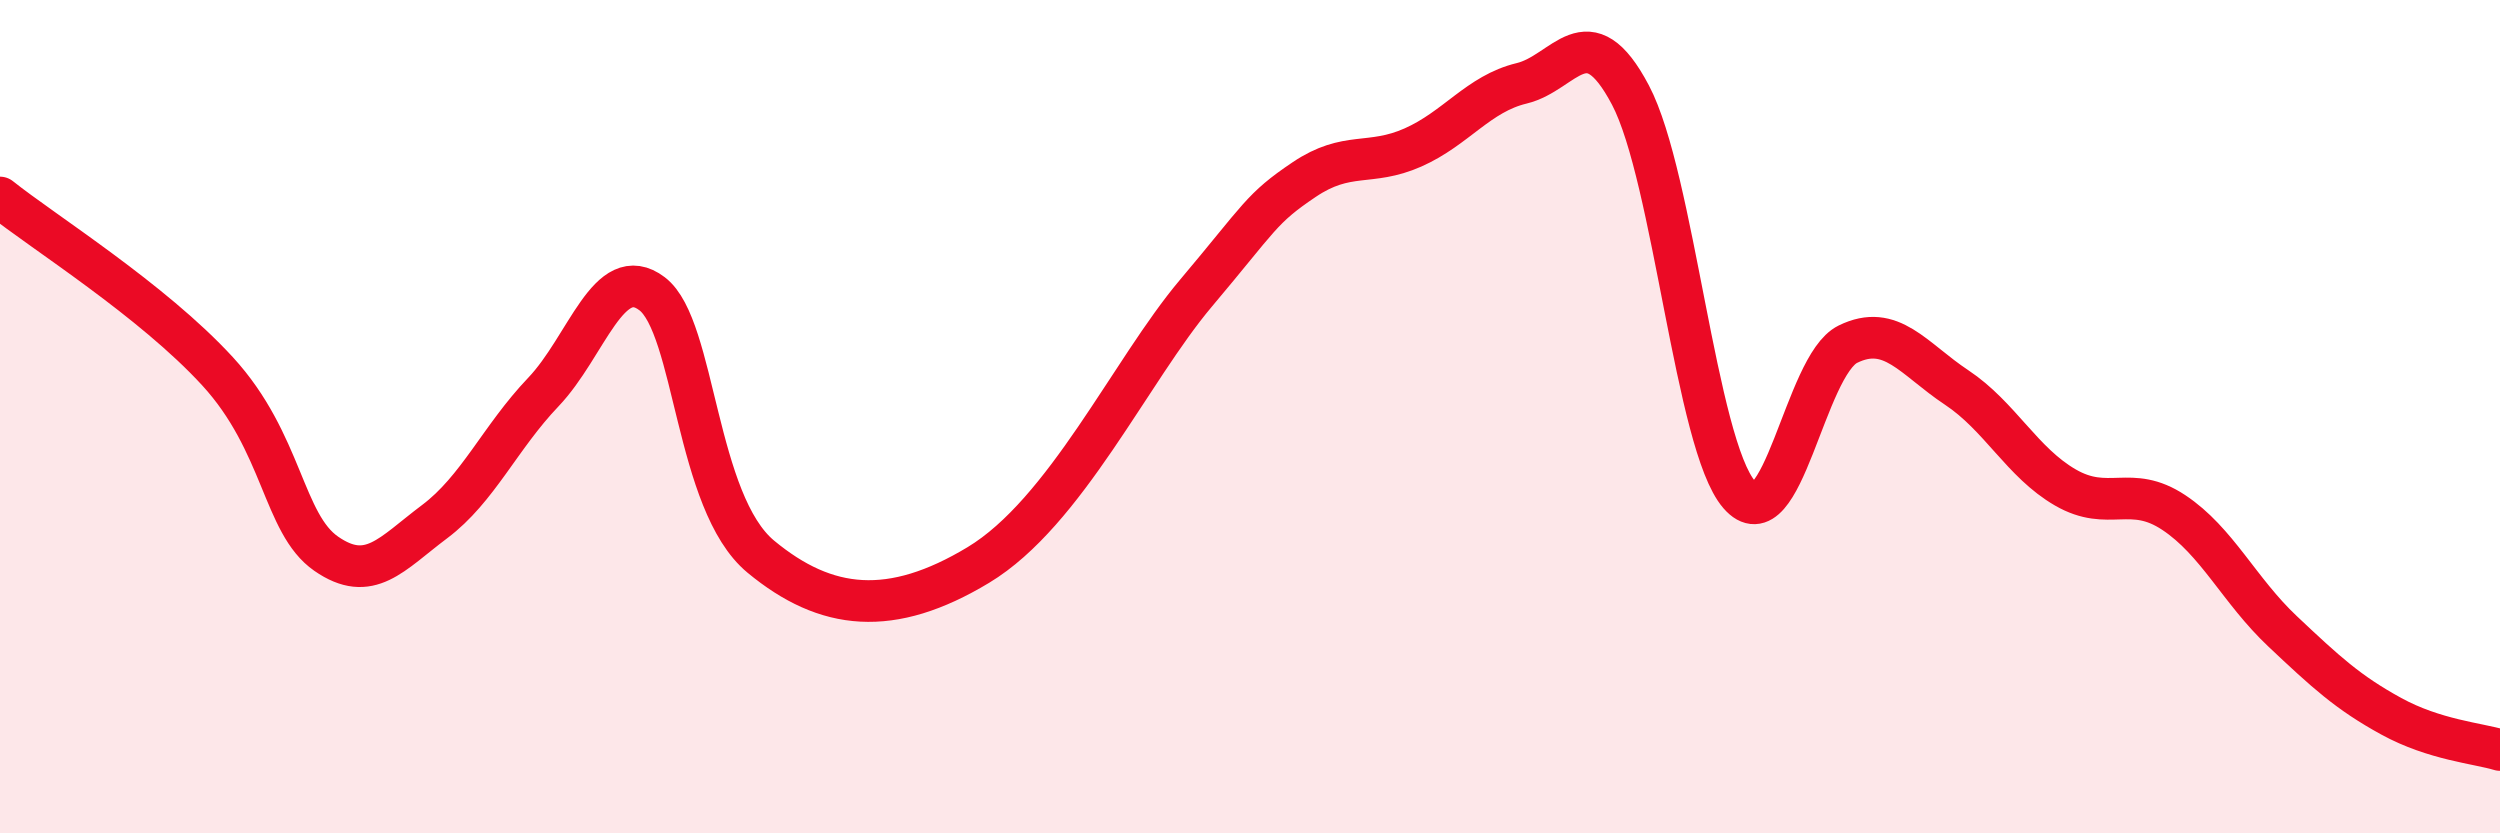
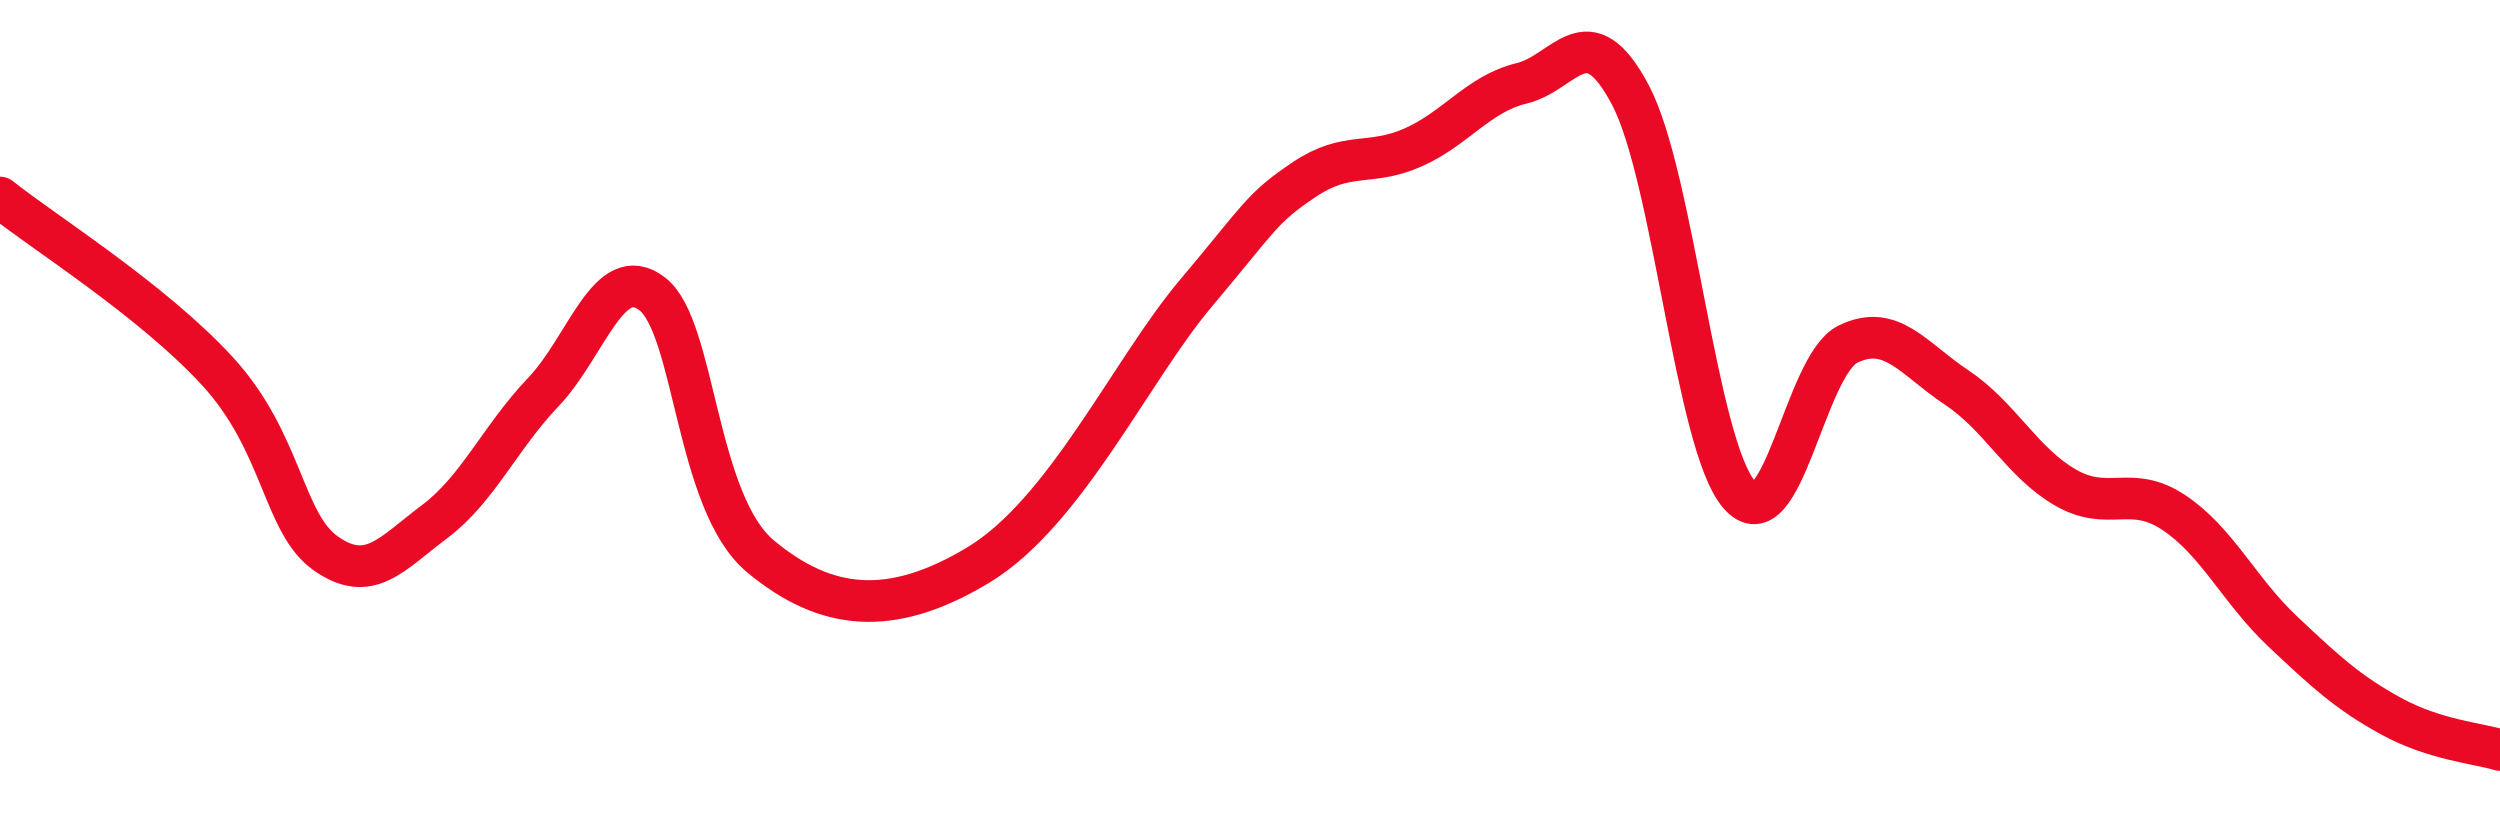
<svg xmlns="http://www.w3.org/2000/svg" width="60" height="20" viewBox="0 0 60 20">
-   <path d="M 0,4.74 C 1.04,5.57 3.65,7.2 5.22,8.91 C 6.79,10.62 6.79,12.57 7.83,13.29 C 8.87,14.01 9.39,13.3 10.43,12.52 C 11.47,11.74 12,10.5 13.04,9.41 C 14.08,8.32 14.61,6.26 15.65,7.05 C 16.69,7.84 16.69,12.06 18.26,13.36 C 19.83,14.66 21.39,14.82 23.48,13.56 C 25.57,12.3 27.14,8.89 28.7,7.04 C 30.26,5.19 30.26,5.01 31.3,4.31 C 32.34,3.61 32.87,4 33.91,3.54 C 34.95,3.08 35.48,2.25 36.52,2 C 37.56,1.75 38.09,0.31 39.13,2.28 C 40.17,4.25 40.7,10.67 41.74,11.87 C 42.78,13.07 43.31,8.77 44.35,8.26 C 45.39,7.75 45.92,8.61 46.96,9.3 C 48,9.99 48.53,11.1 49.57,11.7 C 50.61,12.3 51.13,11.61 52.17,12.3 C 53.21,12.99 53.74,14.17 54.78,15.15 C 55.82,16.13 56.35,16.62 57.39,17.19 C 58.43,17.76 59.48,17.84 60,18L60 20L0 20Z" fill="#EB0A25" opacity="0.1" stroke-linecap="round" stroke-linejoin="round" />
  <path d="M 0,4.74 C 1.04,5.57 3.65,7.2 5.22,8.91 C 6.79,10.62 6.79,12.57 7.83,13.29 C 8.87,14.01 9.39,13.3 10.43,12.52 C 11.47,11.74 12,10.5 13.04,9.41 C 14.08,8.32 14.61,6.26 15.65,7.05 C 16.69,7.84 16.69,12.06 18.26,13.36 C 19.83,14.66 21.39,14.82 23.48,13.56 C 25.57,12.3 27.14,8.89 28.7,7.04 C 30.26,5.19 30.26,5.01 31.3,4.31 C 32.34,3.61 32.87,4 33.91,3.54 C 34.95,3.08 35.48,2.25 36.52,2 C 37.56,1.75 38.09,0.31 39.13,2.28 C 40.17,4.25 40.7,10.67 41.74,11.87 C 42.78,13.07 43.31,8.77 44.35,8.26 C 45.39,7.75 45.92,8.61 46.96,9.3 C 48,9.99 48.53,11.1 49.57,11.7 C 50.61,12.3 51.13,11.61 52.17,12.3 C 53.21,12.99 53.74,14.17 54.78,15.15 C 55.82,16.13 56.35,16.62 57.39,17.19 C 58.43,17.76 59.48,17.84 60,18" stroke="#EB0A25" stroke-width="1" fill="none" stroke-linecap="round" stroke-linejoin="round" />
</svg>